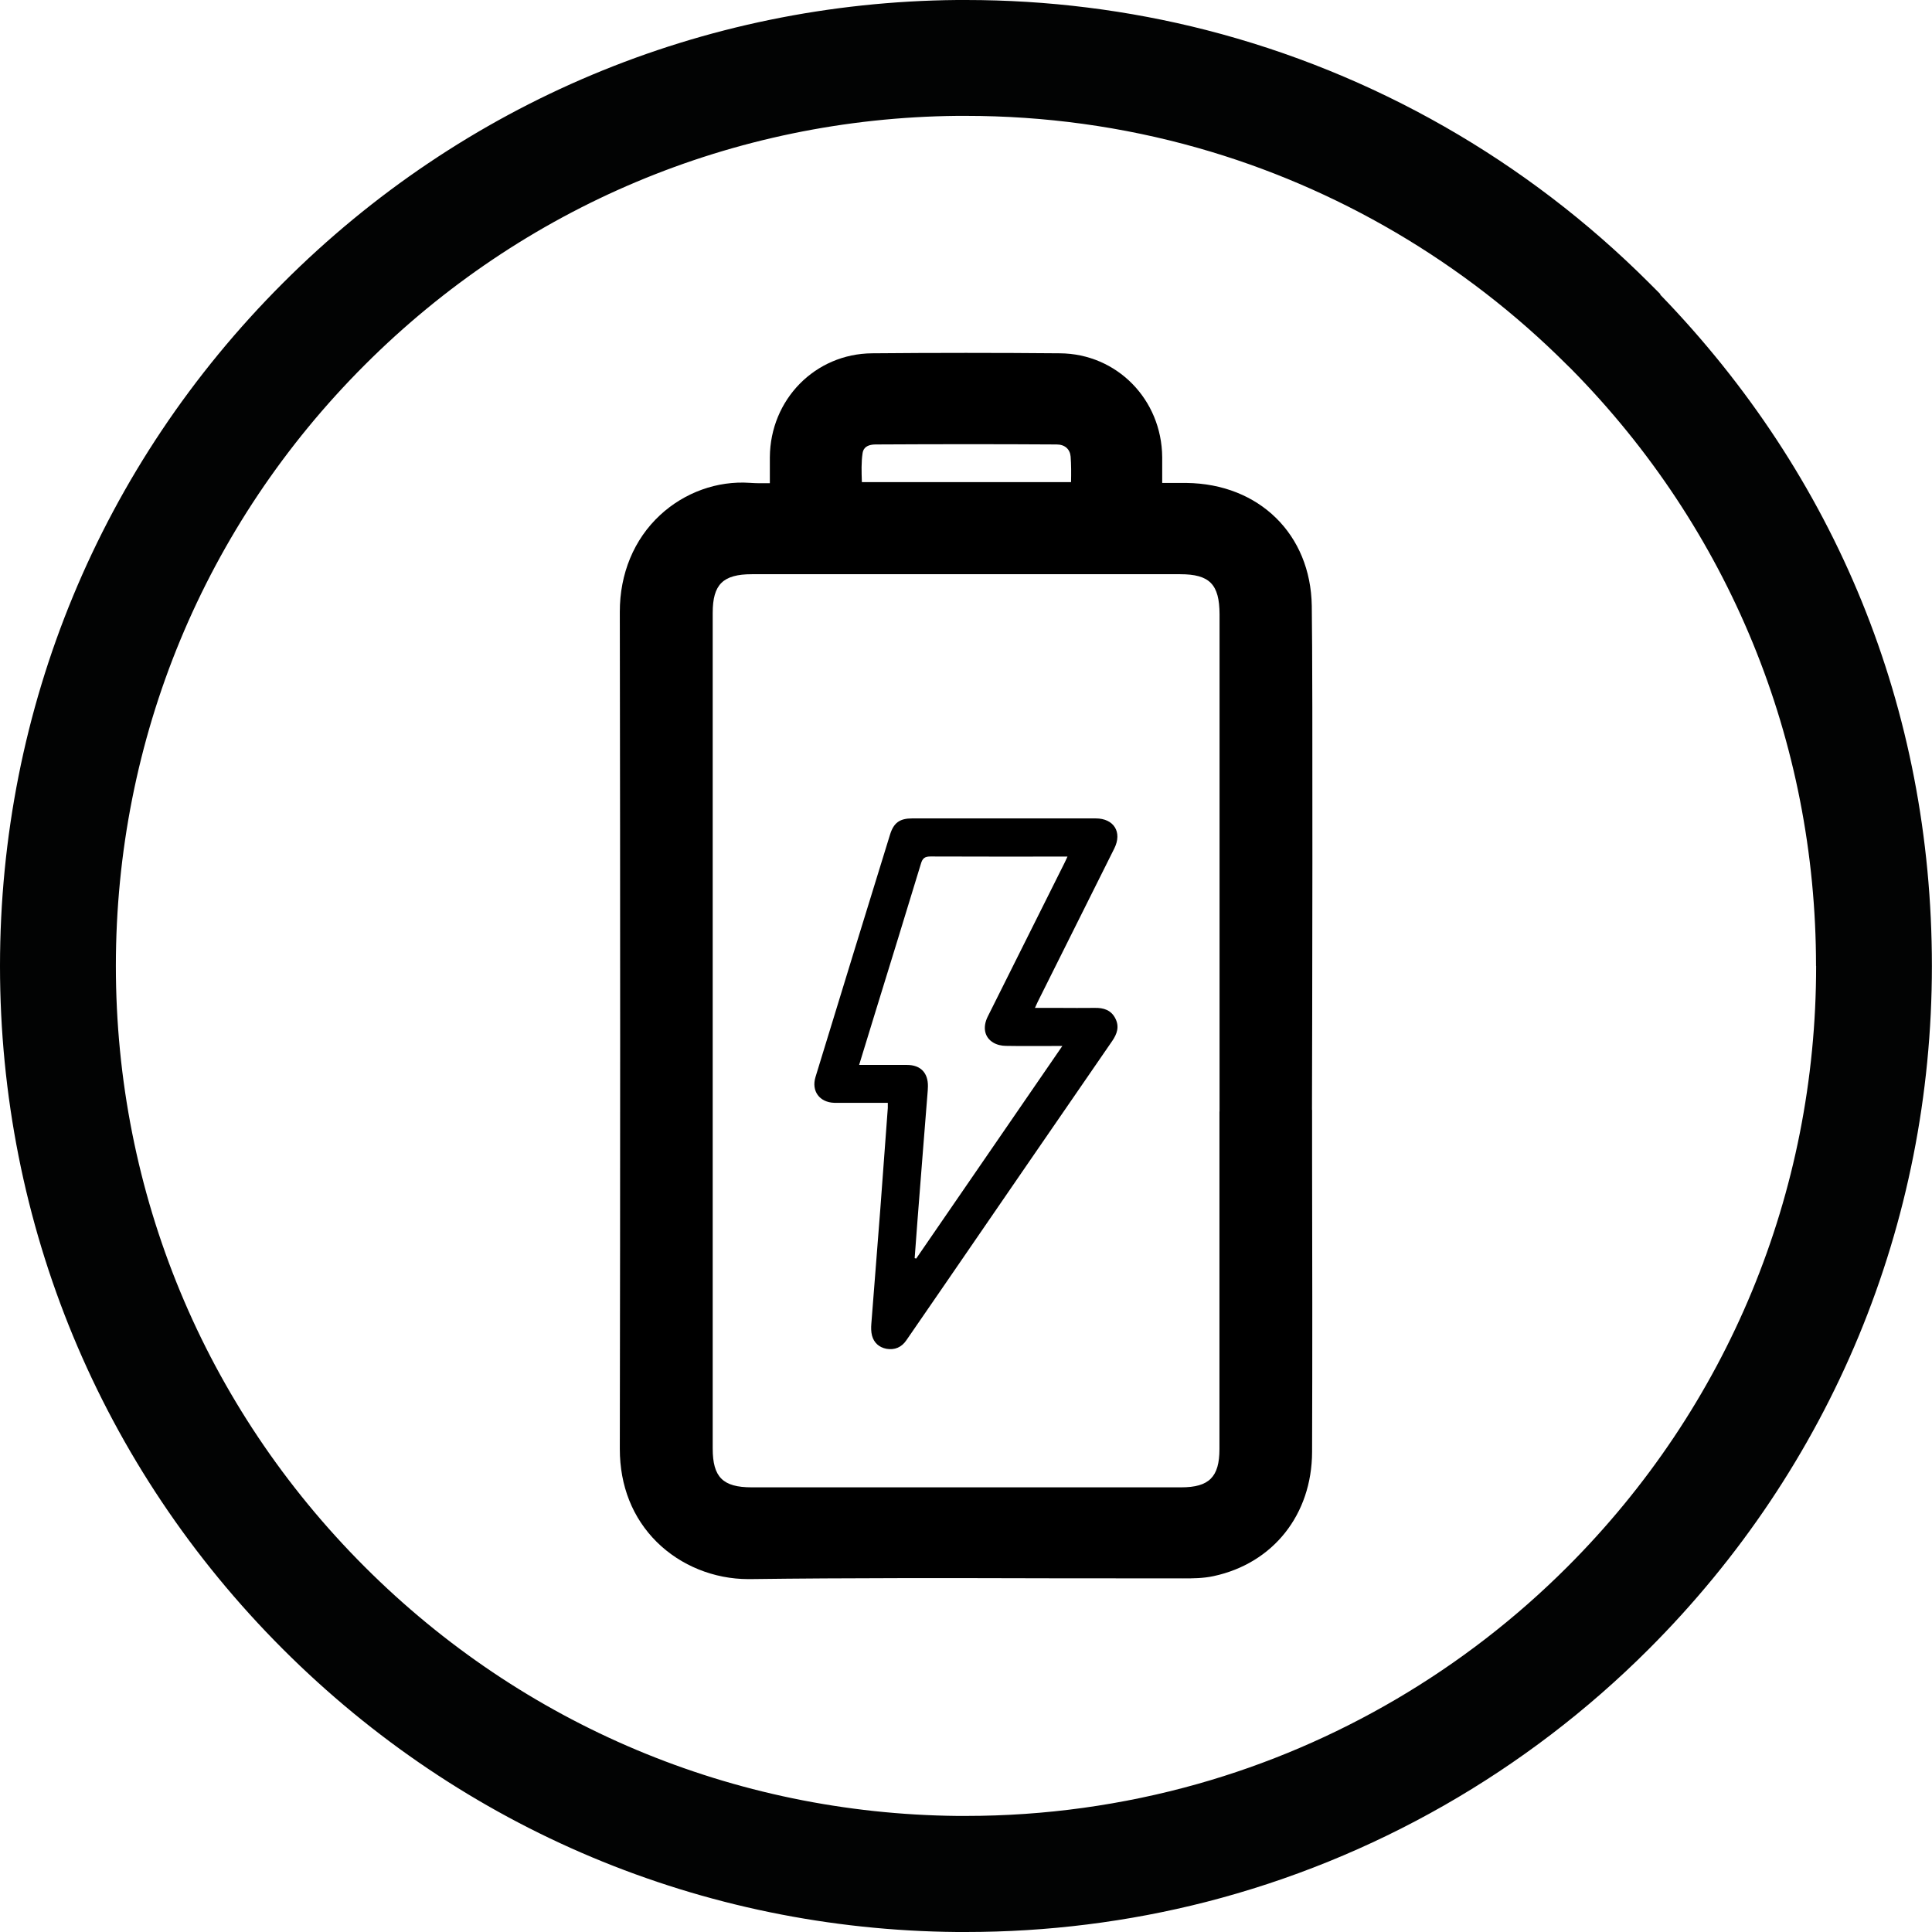
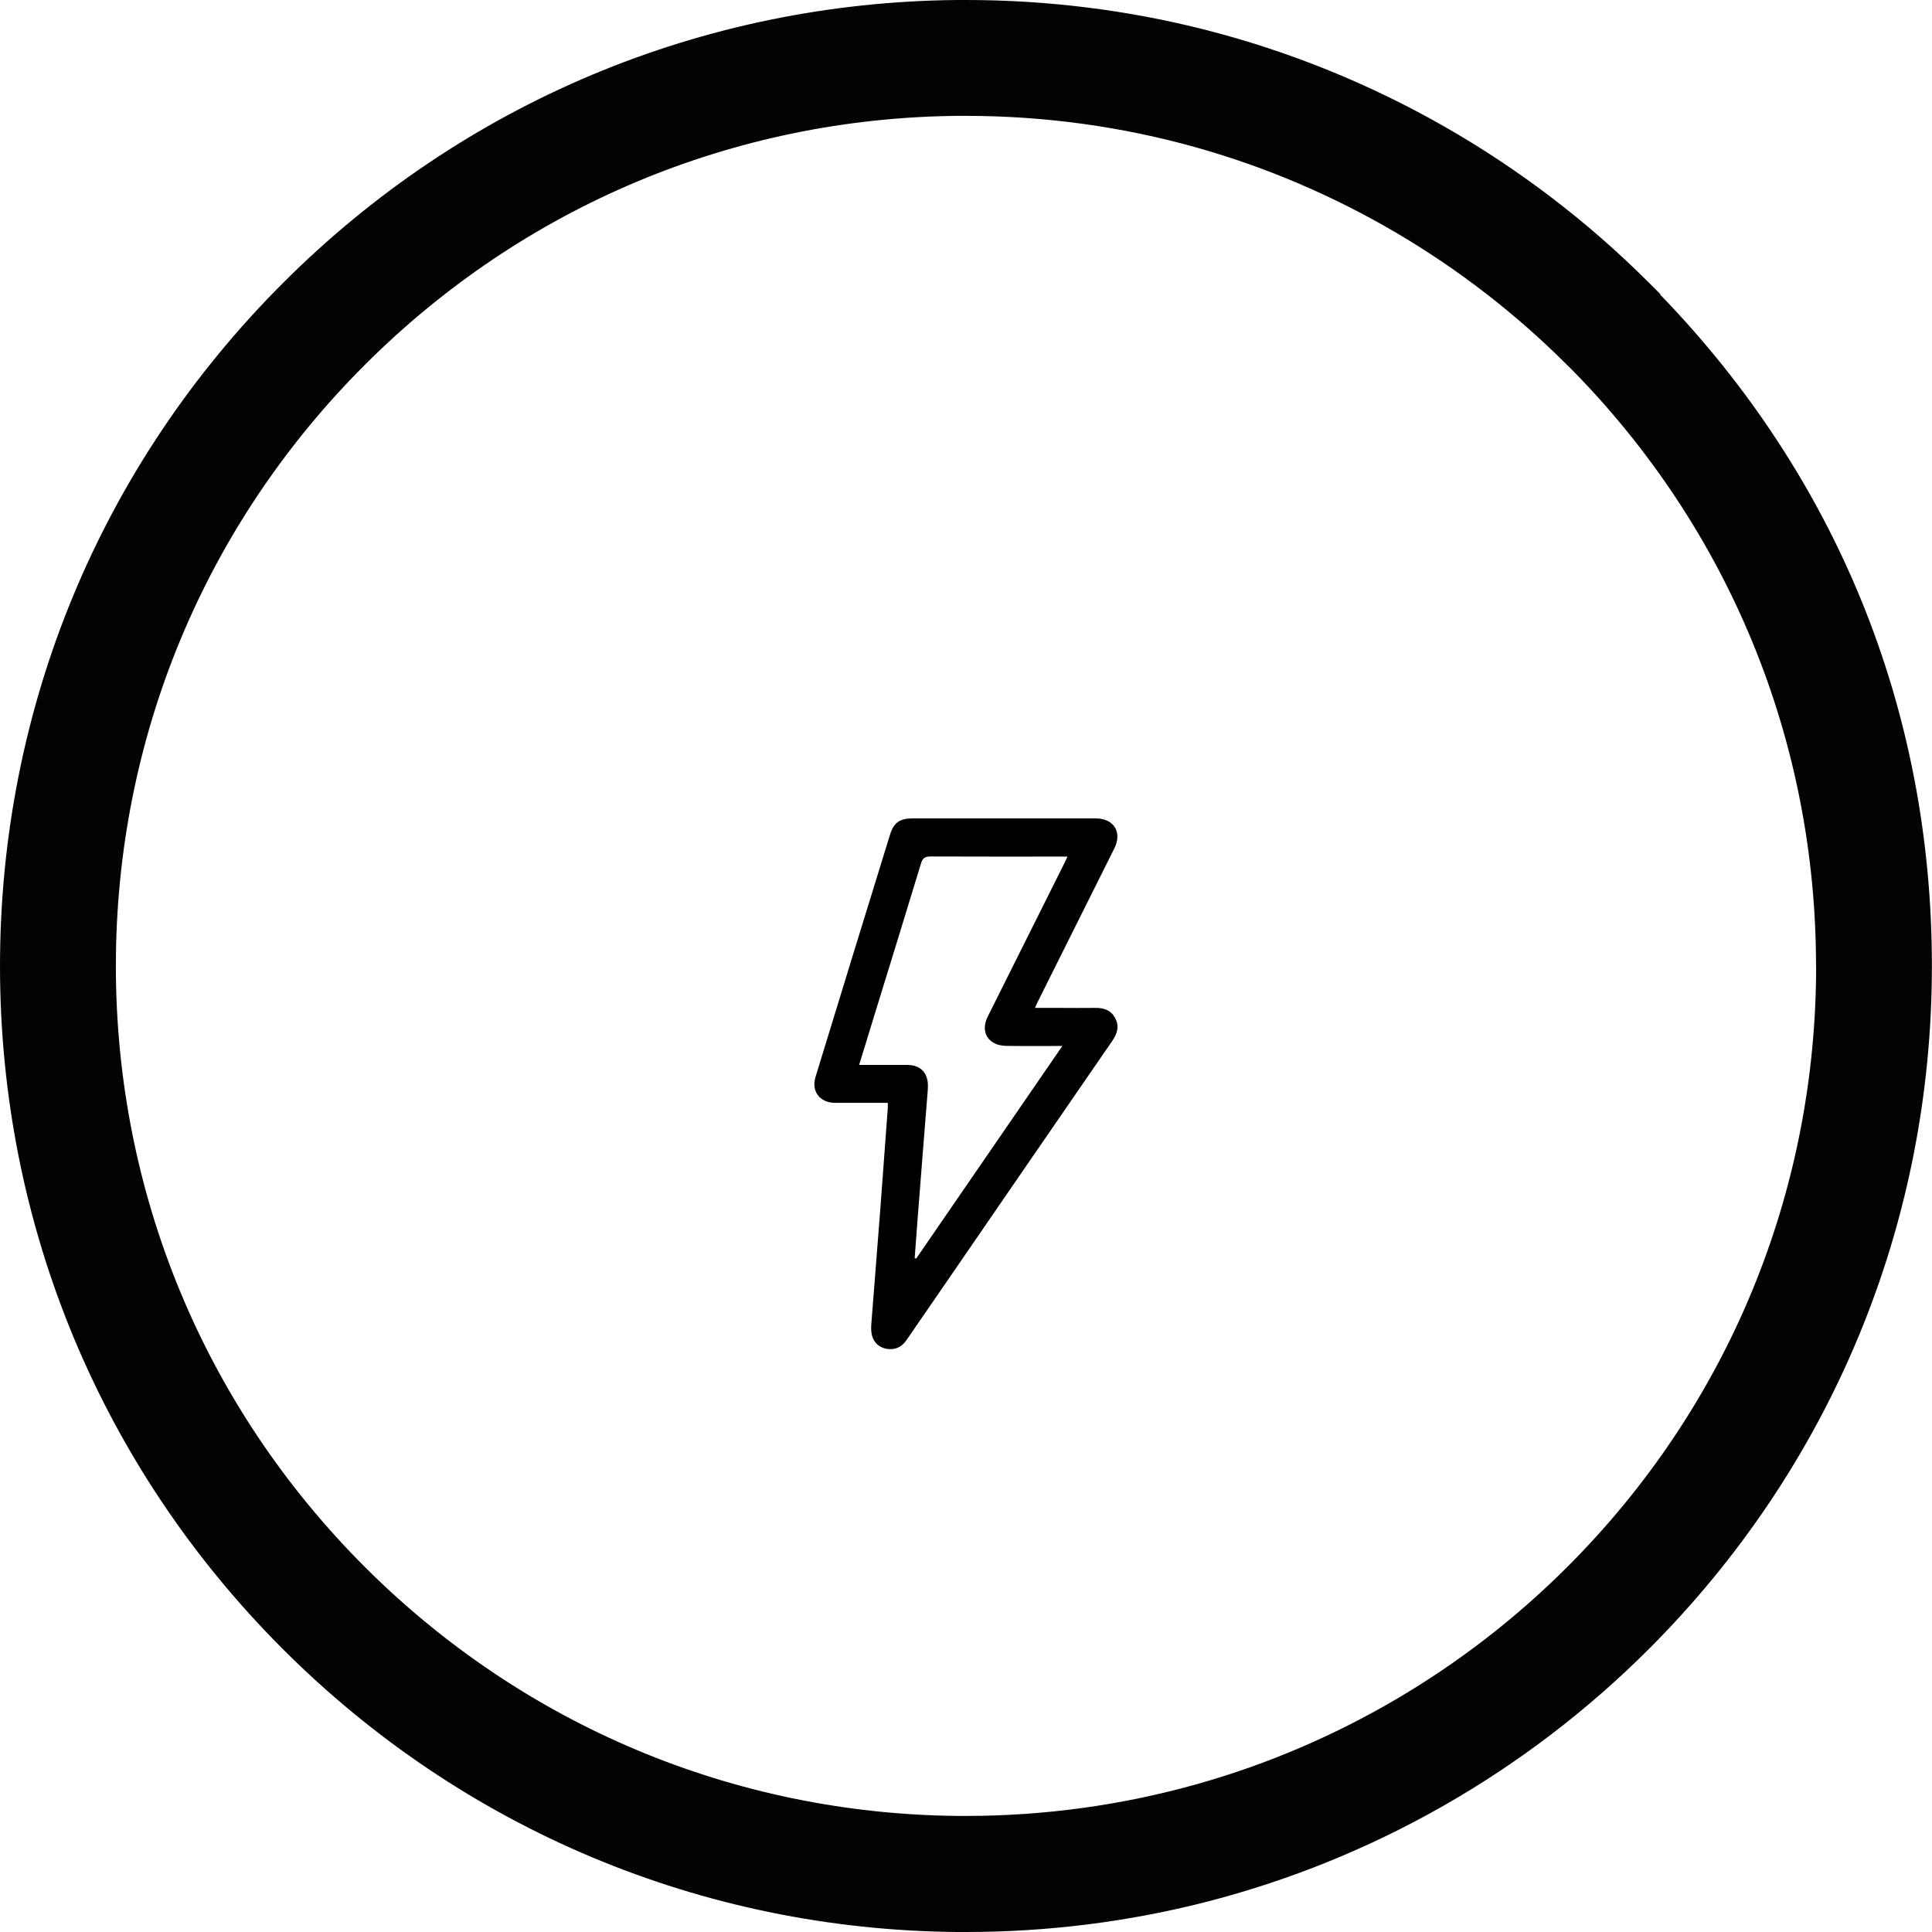
<svg xmlns="http://www.w3.org/2000/svg" width="38" height="38" viewBox="0 0 38 38" fill="none">
  <g clip-path="url(#clip0_2431_527)">
    <path d="M17.464 21.691C17.201 21.691 16.951 21.691 16.698 21.691C16.602 21.691 16.505 21.691 16.408 21.691C16.12 21.682 15.955 21.461 16.04 21.183C16.29 20.363 16.543 19.542 16.795 18.721C17.031 17.953 17.269 17.185 17.506 16.415C17.578 16.183 17.696 16.097 17.942 16.097C19.146 16.097 20.349 16.097 21.551 16.097C21.909 16.097 22.077 16.368 21.917 16.688C21.416 17.694 20.913 18.698 20.411 19.704C20.394 19.738 20.379 19.773 20.356 19.824C20.524 19.824 20.678 19.824 20.831 19.824C21.065 19.824 21.297 19.828 21.53 19.824C21.707 19.82 21.854 19.866 21.938 20.032C22.02 20.194 21.972 20.335 21.875 20.476C20.764 22.088 19.655 23.702 18.546 25.317C18.306 25.666 18.066 26.013 17.828 26.36C17.734 26.499 17.599 26.558 17.435 26.529C17.29 26.501 17.189 26.411 17.151 26.268C17.132 26.194 17.132 26.114 17.138 26.038C17.195 25.285 17.258 24.532 17.315 23.776C17.365 23.115 17.414 22.454 17.462 21.792C17.462 21.764 17.462 21.739 17.462 21.691H17.464ZM17.993 24.746C17.993 24.746 18.009 24.753 18.02 24.755C18.973 23.368 19.927 21.981 20.895 20.573C20.829 20.573 20.791 20.573 20.754 20.573C20.432 20.573 20.11 20.577 19.788 20.571C19.701 20.571 19.607 20.55 19.535 20.506C19.36 20.401 19.325 20.201 19.428 19.994C19.931 18.986 20.434 17.98 20.937 16.974C20.956 16.939 20.97 16.901 20.996 16.848H20.852C20.002 16.848 19.152 16.85 18.302 16.846C18.188 16.846 18.144 16.882 18.113 16.989C17.816 17.966 17.515 18.942 17.214 19.916C17.109 20.255 17.006 20.594 16.898 20.946C16.949 20.946 16.987 20.946 17.027 20.946C17.298 20.946 17.57 20.946 17.841 20.946C18.106 20.946 18.256 21.101 18.251 21.369C18.251 21.423 18.245 21.478 18.241 21.531C18.213 21.882 18.186 22.233 18.157 22.585C18.121 23.052 18.083 23.519 18.047 23.989C18.028 24.243 18.009 24.496 17.99 24.75L17.993 24.746Z" fill="black" />
-     <path d="M25.805 21.829C25.809 20.571 25.824 13.399 25.801 11.917C25.78 10.509 24.765 9.516 23.337 9.499C23.179 9.499 23.021 9.499 22.859 9.499C22.859 9.323 22.859 9.158 22.859 8.992C22.85 7.856 21.967 6.957 20.847 6.949C19.622 6.938 18.378 6.938 17.154 6.949C16.034 6.957 15.15 7.856 15.142 8.992C15.142 9.158 15.142 9.327 15.142 9.504C14.999 9.506 14.873 9.506 14.748 9.497C14.109 9.453 13.463 9.685 12.981 10.133C12.469 10.608 12.189 11.286 12.191 12.037C12.2 17.846 12.2 23.231 12.191 28.5C12.191 29.224 12.442 29.858 12.92 30.331C13.389 30.794 14.043 31.059 14.719 31.059C14.729 31.059 14.742 31.059 14.752 31.059C16.714 31.034 18.711 31.038 20.641 31.043C21.512 31.043 22.385 31.045 23.271 31.045C23.456 31.045 23.665 31.045 23.871 31C25.043 30.748 25.803 29.788 25.807 28.559C25.814 26.617 25.811 24.675 25.807 22.73V21.827L25.805 21.829ZM16.966 8.914C16.973 8.872 16.992 8.744 17.221 8.742C18.486 8.735 19.652 8.735 20.782 8.742C20.942 8.742 21.045 8.832 21.058 8.98C21.07 9.14 21.07 9.308 21.066 9.483H16.952C16.945 9.281 16.939 9.091 16.966 8.912V8.914ZM23.985 21.863V21.869C23.985 23.233 23.985 24.597 23.985 25.962V28.503C23.985 29.05 23.781 29.254 23.233 29.254C20.418 29.254 17.6 29.254 14.784 29.254C14.218 29.254 14.018 29.054 14.018 28.49C14.018 23.012 14.018 17.532 14.018 12.054C14.018 11.494 14.22 11.294 14.79 11.294C16.194 11.294 17.598 11.294 19.001 11.294C20.405 11.294 21.809 11.294 23.212 11.294C23.791 11.294 23.985 11.492 23.987 12.082V15.057C23.987 17.625 23.987 20.939 23.987 21.863H23.985Z" fill="black" />
    <path d="M32.655 5.791L32.659 5.787L32.436 5.564C30.024 3.152 27.011 1.433 23.726 0.591C22.189 0.198 20.6 0 19.001 0H18.824C13.818 0.046 9.108 2.022 5.566 5.566C1.976 9.154 0 13.925 0 19.001C0 24.077 1.976 28.848 5.564 32.436C9.106 35.978 13.816 37.956 18.822 38H18.997C20.596 38 22.185 37.802 23.721 37.409C27.006 36.567 30.018 34.847 32.429 32.436C36.02 28.846 37.998 24.075 37.998 19.001C37.998 13.927 36.102 9.356 32.653 5.794L32.655 5.791ZM35.721 18.999C35.721 23.467 33.983 27.665 30.826 30.82C28.806 32.84 26.293 34.315 23.559 35.087C22.082 35.504 20.548 35.717 18.999 35.717H18.828C14.428 35.672 10.291 33.932 7.176 30.82C4.017 27.663 2.279 23.465 2.279 18.999C2.279 14.533 4.017 10.333 7.176 7.176C10.289 4.064 14.426 2.323 18.826 2.279H18.997C20.546 2.279 22.08 2.49 23.557 2.908C26.289 3.681 28.802 5.158 30.82 7.176L30.9 7.254C34.008 10.402 35.719 14.569 35.719 18.999H35.721Z" fill="#020303" />
  </g>
  <defs>
    <clipPath id="clip0_2431_527">
      <rect width="38" height="38" fill="white" />
    </clipPath>
  </defs>
</svg>